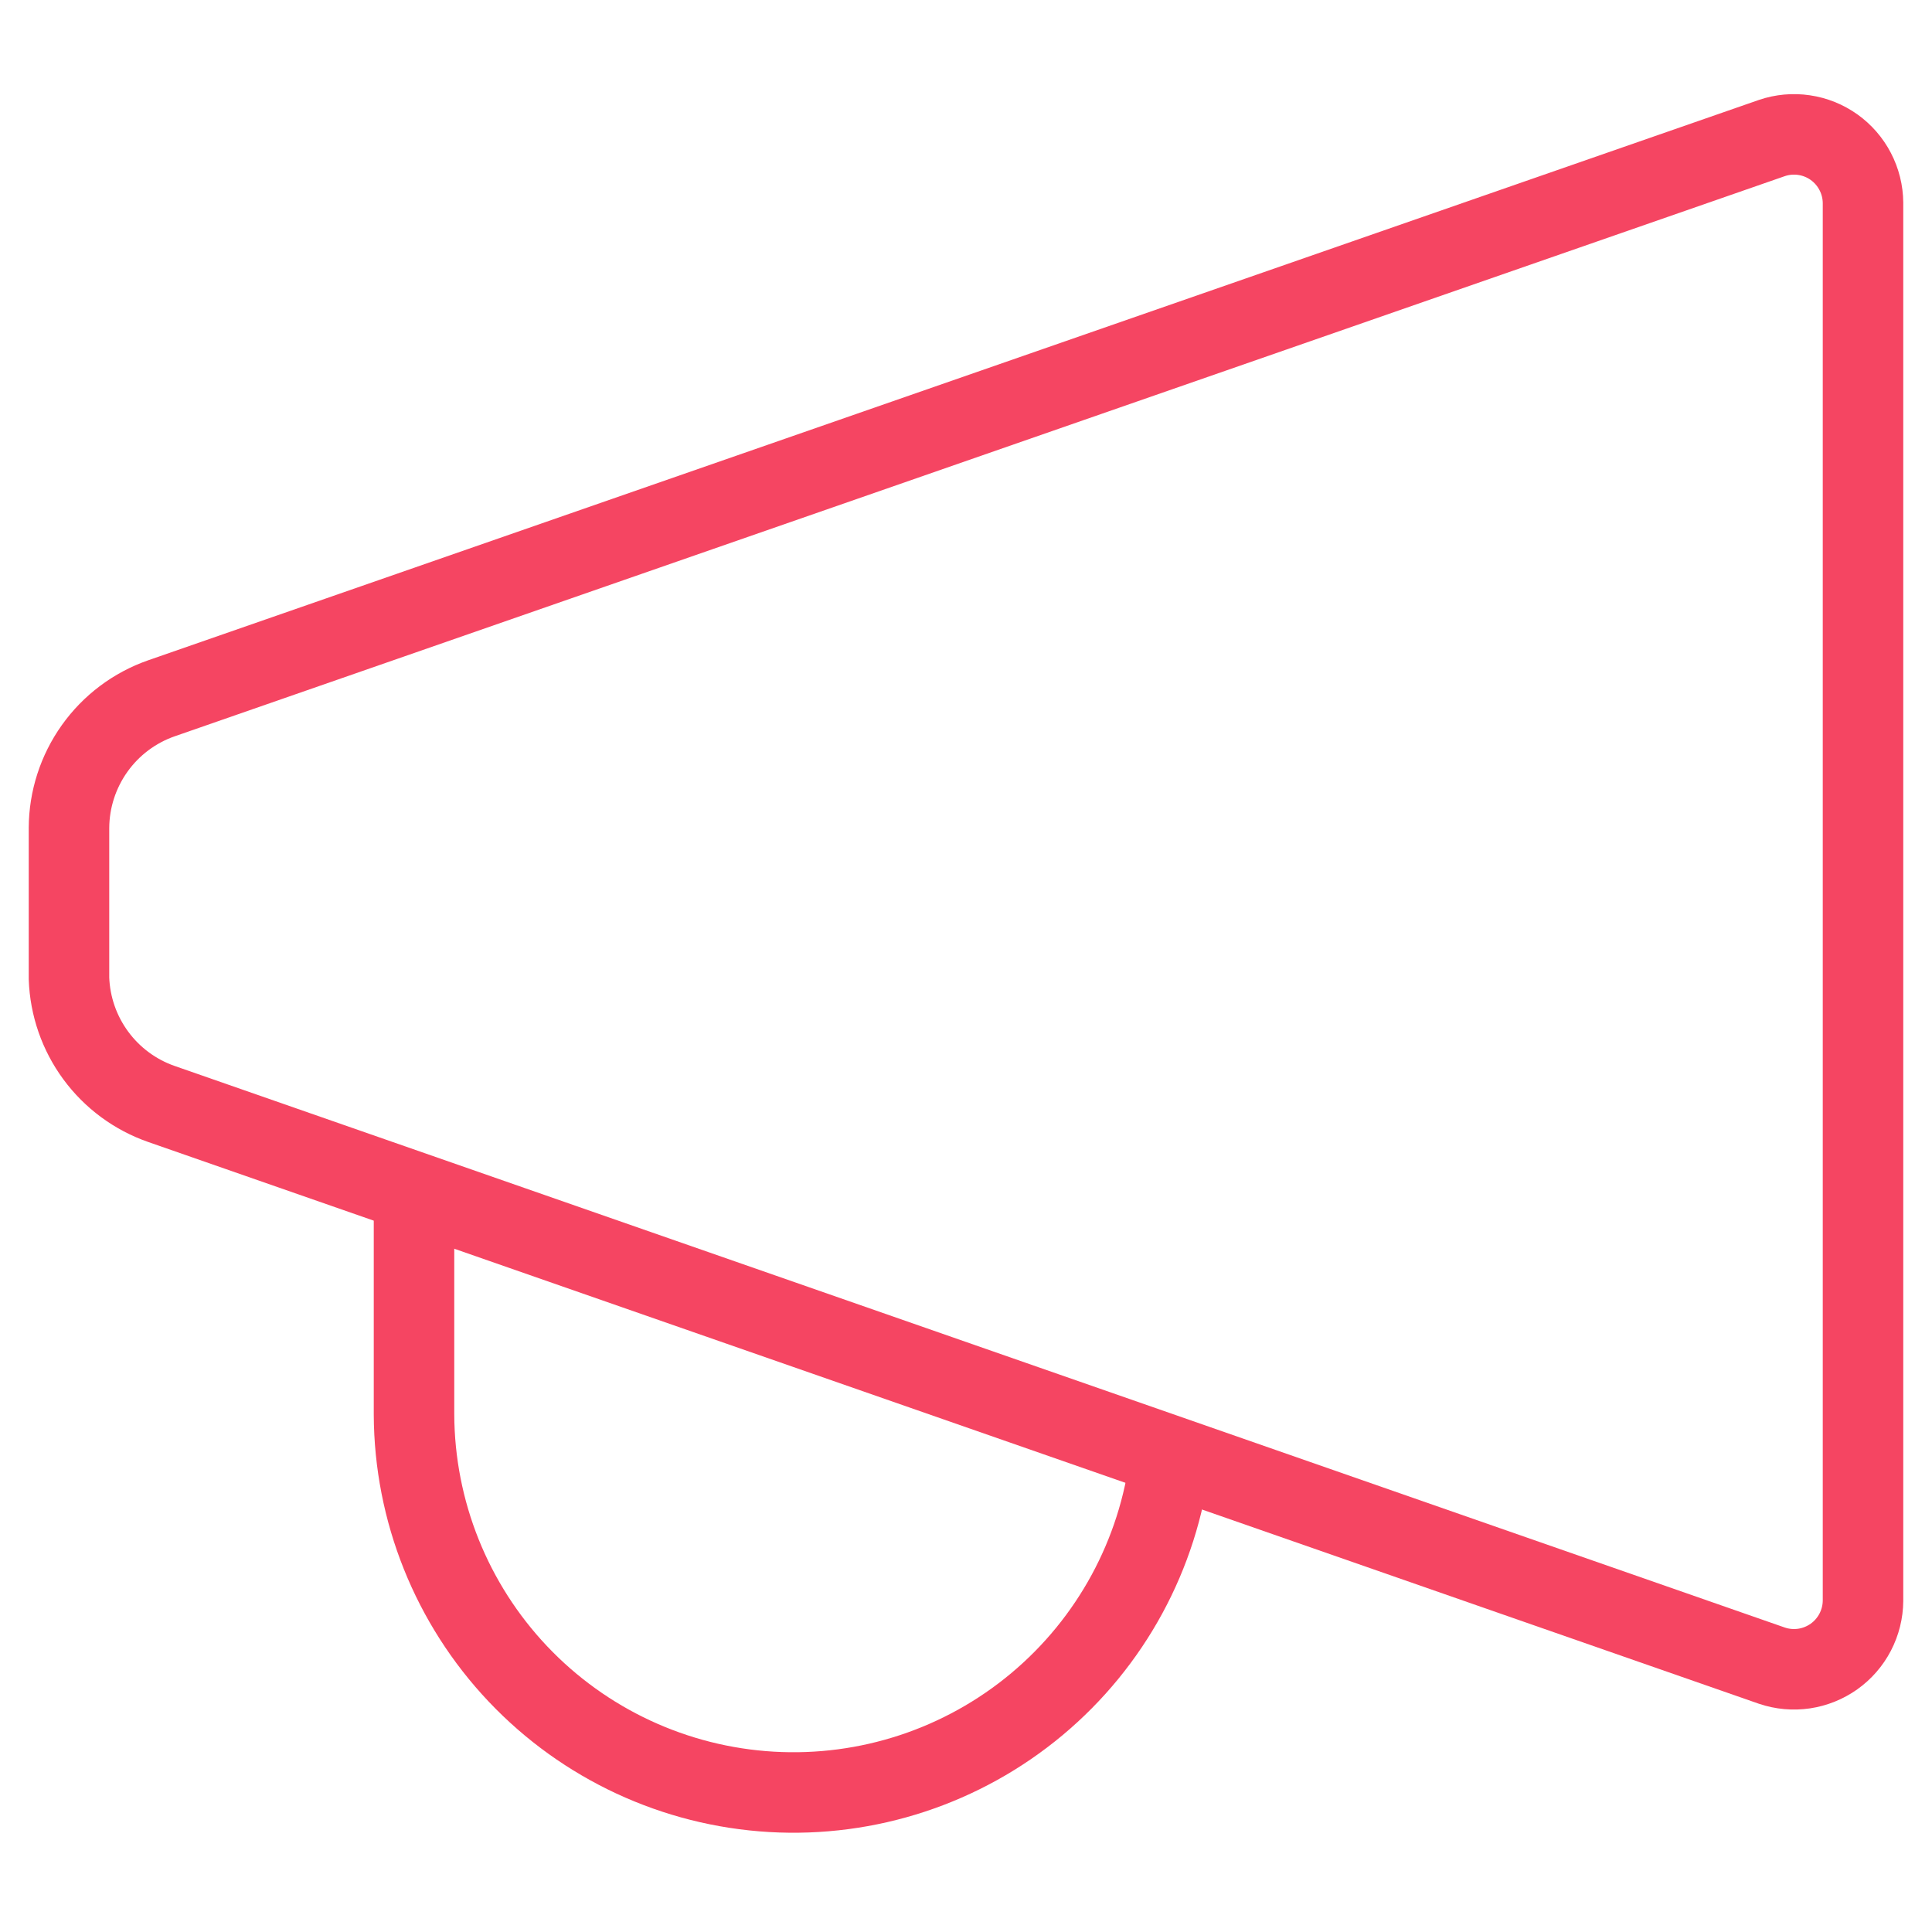
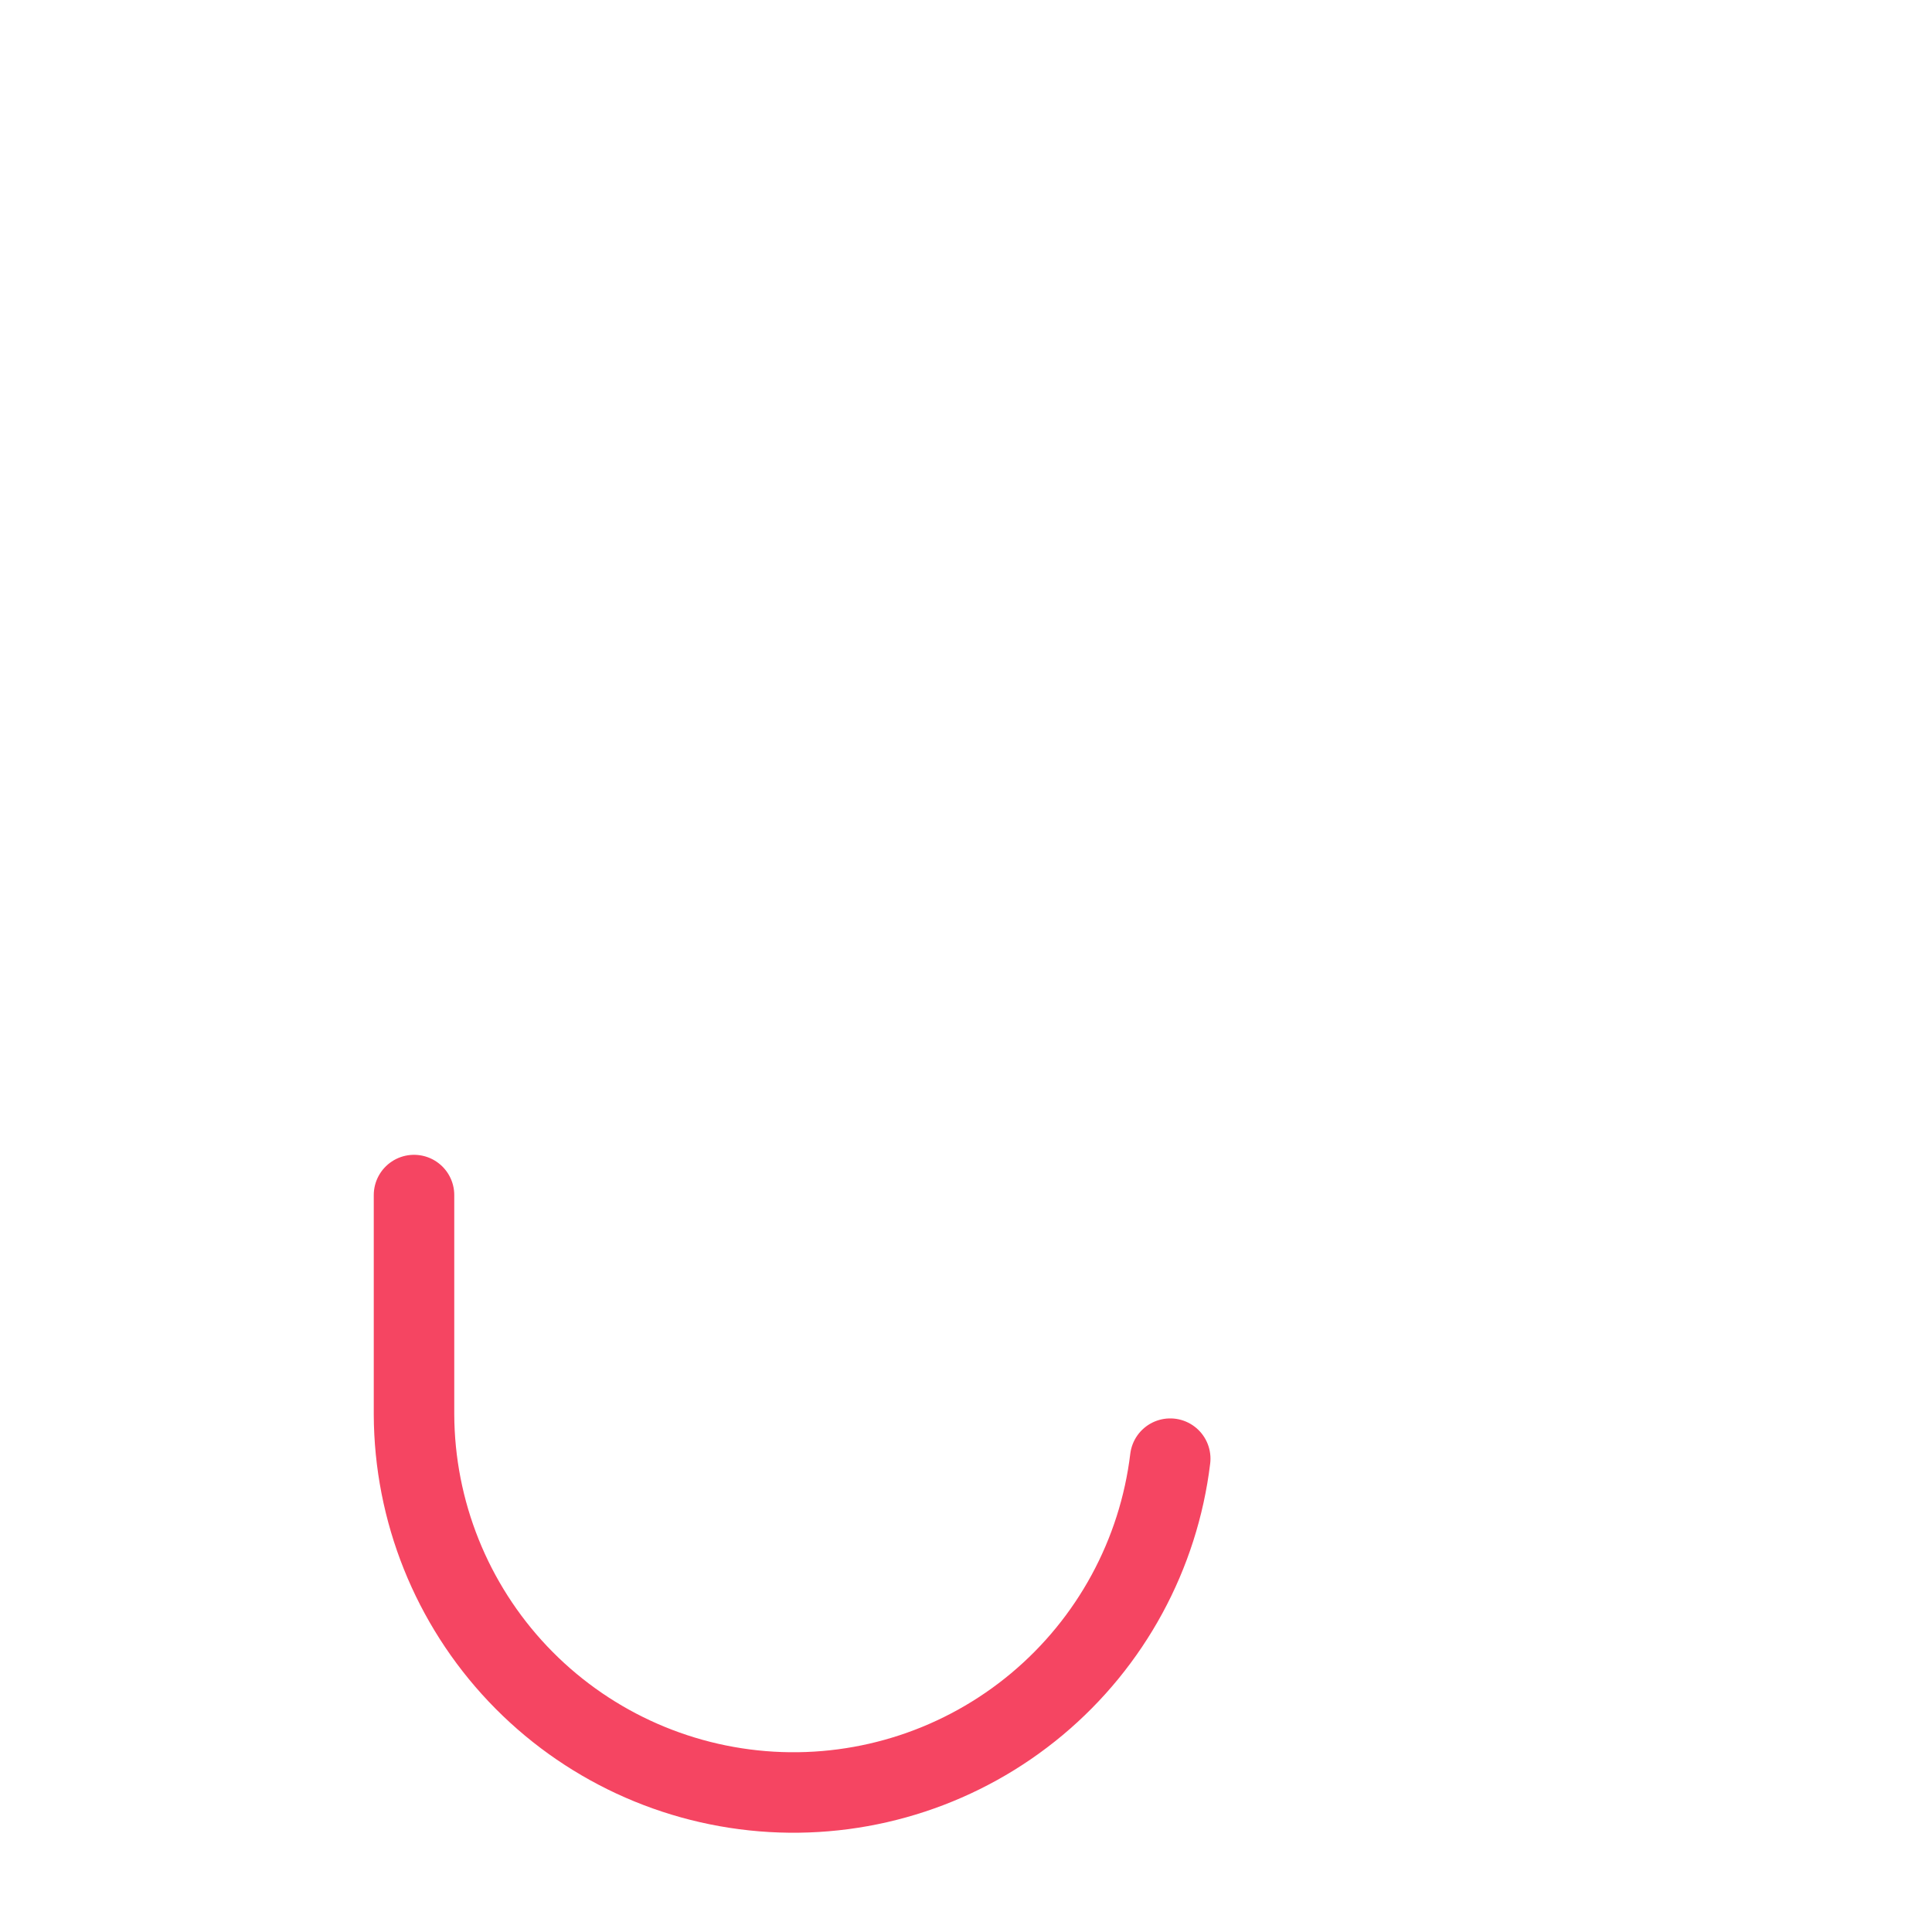
<svg xmlns="http://www.w3.org/2000/svg" width="48" height="48" viewBox="0 0 48 48" fill="none">
-   <path d="M44.023 41.383L4.011 27.428C3.359 27.201 2.79 26.781 2.38 26.224C1.97 25.667 1.738 25 1.714 24.308V20.571C1.717 19.863 1.94 19.172 2.351 18.595C2.762 18.018 3.342 17.582 4.011 17.349L44.023 3.429C44.28 3.342 44.553 3.317 44.822 3.357C45.09 3.396 45.345 3.499 45.566 3.656C45.787 3.814 45.967 4.021 46.092 4.262C46.217 4.502 46.284 4.769 46.286 5.04V39.771C46.284 40.042 46.217 40.309 46.092 40.55C45.967 40.79 45.787 40.998 45.566 41.155C45.345 41.312 45.09 41.415 44.822 41.455C44.553 41.494 44.28 41.47 44.023 41.383Z" stroke="#F54562" stroke-width="2" stroke-linecap="round" stroke-linejoin="round" />
  <path d="M29.074 36.24C28.786 38.622 27.6 40.804 25.759 42.342C23.918 43.88 21.559 44.658 19.165 44.518C16.77 44.378 14.518 43.331 12.868 41.589C11.219 39.847 10.295 37.542 10.286 35.143V29.691" stroke="#F54562" stroke-width="2" stroke-linecap="round" stroke-linejoin="round" />
</svg>